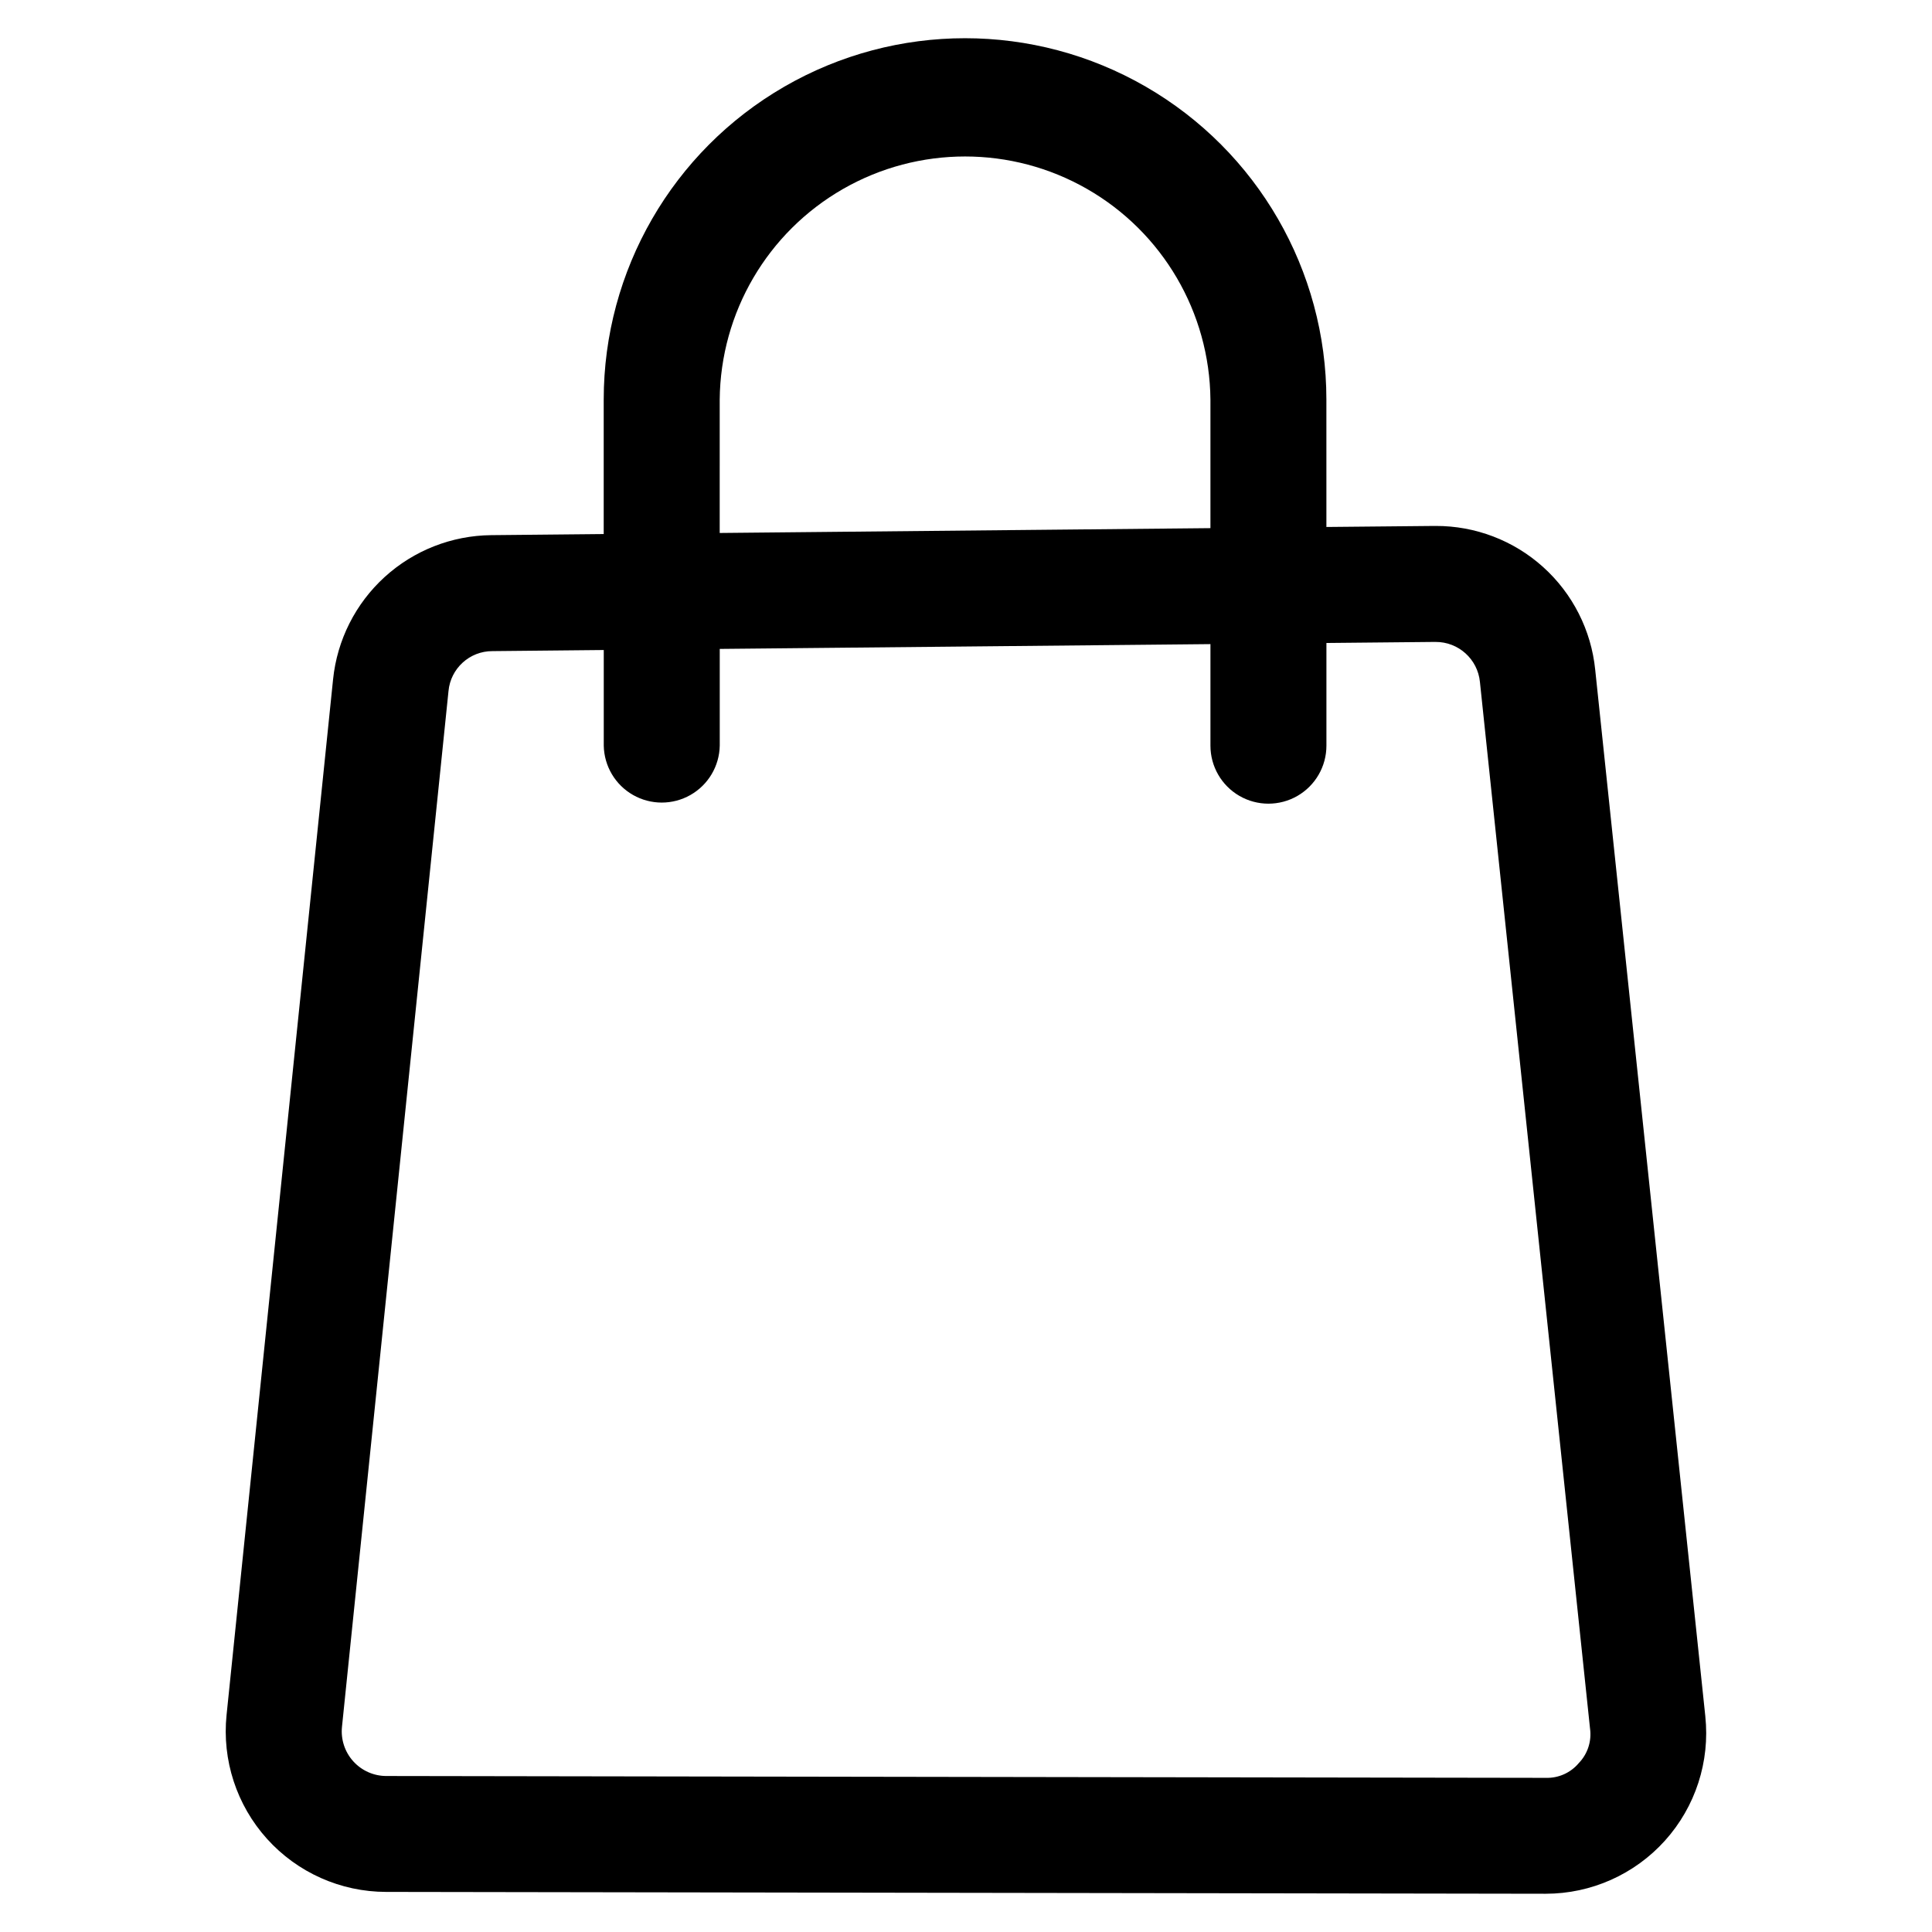
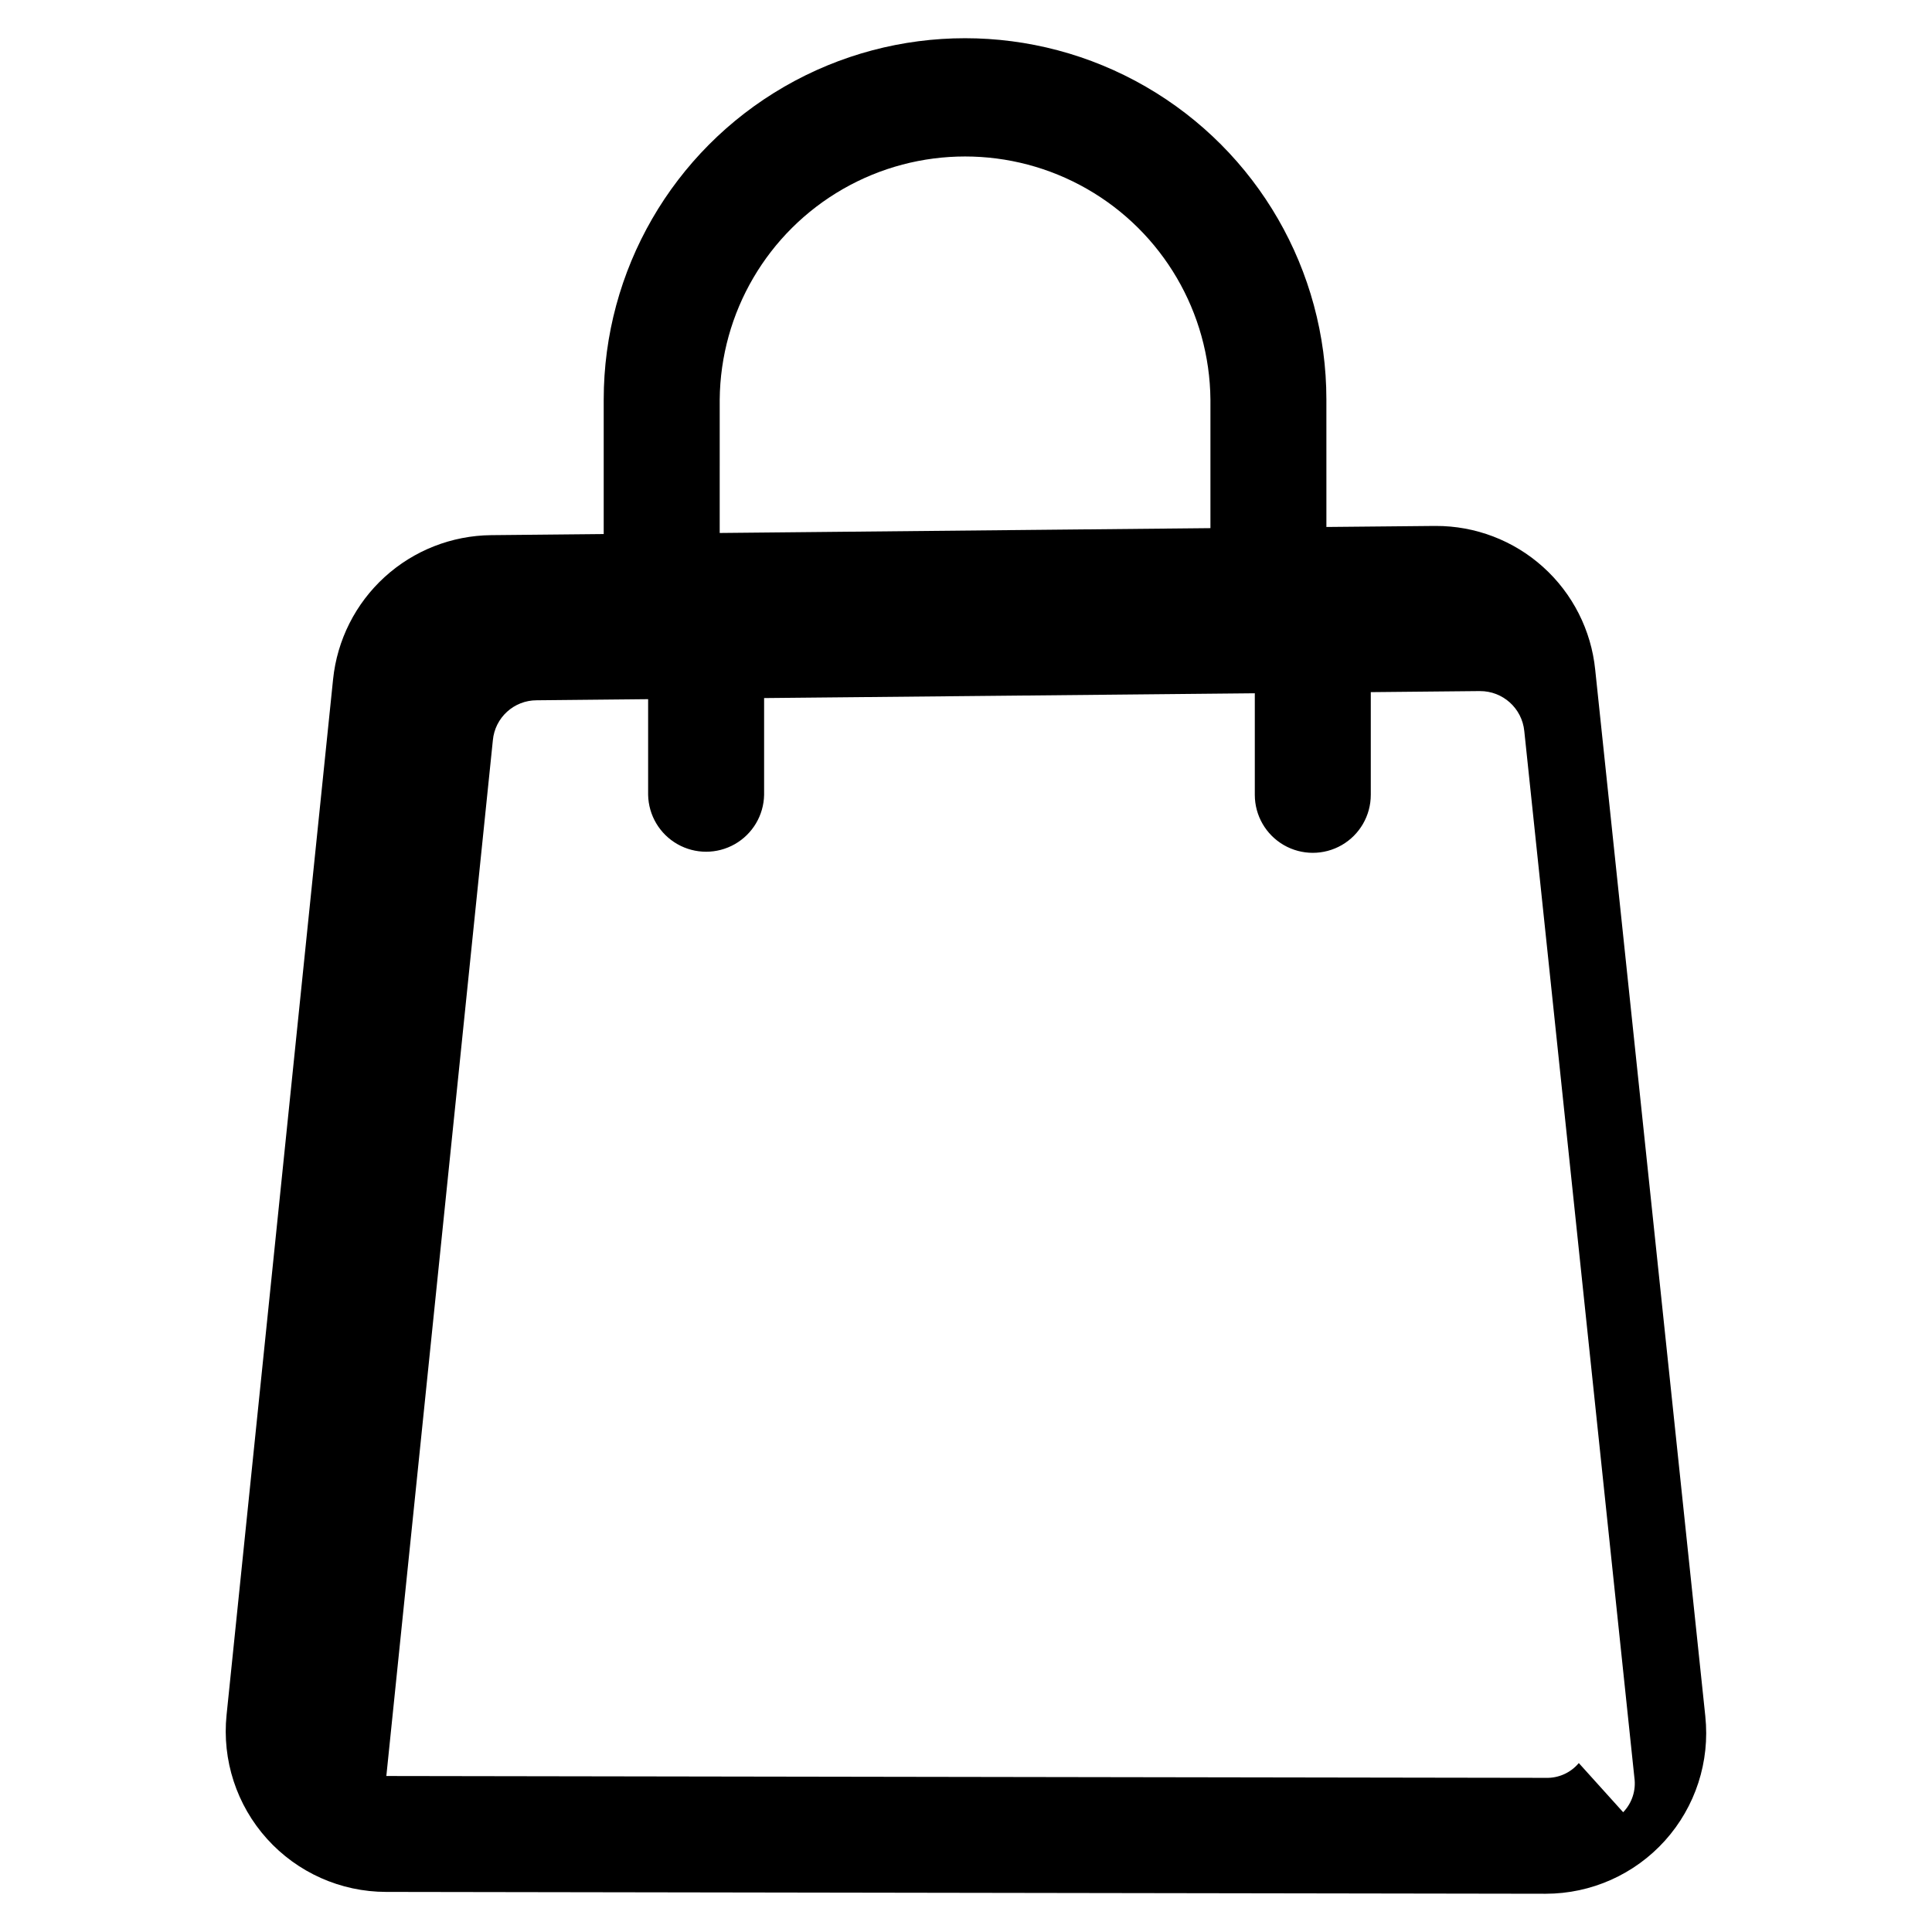
<svg xmlns="http://www.w3.org/2000/svg" fill="#000000" width="800px" height="800px" version="1.1" viewBox="144 144 512 512">
-   <path d="m595.93 598.86-29.184-277.38c-1.059-10.469-5.981-20.172-13.801-27.211-7.816-7.043-17.977-10.926-28.5-10.887h-0.43l-28.504 0.273-0.004-33.766c0-34.211-18.25-65.824-47.879-82.93s-66.129-17.105-95.758 0c-29.625 17.105-47.879 48.719-47.879 82.93v35.641l-29.809 0.293c-10.457 0.098-20.516 4.051-28.246 11.094-7.731 7.047-12.594 16.695-13.664 27.098l-28.227 274.46c-1.23 11.969 2.66 23.898 10.715 32.836 8.051 8.938 19.516 14.051 31.547 14.066l307.25 0.488h0.078c12.055-0.004 23.547-5.125 31.609-14.09 8.062-8.961 11.945-20.926 10.684-32.914zm-261.2-348.97c0.215-23.086 12.656-44.328 32.684-55.812 20.031-11.48 44.648-11.48 64.676 0 20.031 11.484 32.473 32.727 32.688 55.812v34.074l-130.05 1.281zm227.67 361.34c-2.164 2.586-5.394 4.031-8.766 3.918l-307.25-0.488c-3.344 0-6.531-1.418-8.773-3.902-2.238-2.481-3.324-5.797-2.984-9.125l28.227-274.47c0.547-6.019 5.598-10.621 11.641-10.609l29.508-0.293v25.355c0.105 5.422 3.055 10.387 7.769 13.066 4.711 2.68 10.488 2.68 15.199 0 4.715-2.68 7.668-7.644 7.769-13.066v-25.648l130.04-1.27v26.918c0 5.488 2.93 10.562 7.684 13.309 4.754 2.742 10.613 2.742 15.367 0 4.754-2.746 7.684-7.82 7.684-13.309v-27.219l28.809-0.281h0.117v0.004c6.059-0.031 11.152 4.551 11.754 10.586l29.18 277.38c0.469 3.344-0.629 6.719-2.977 9.148z" />
+   <path d="m595.93 598.86-29.184-277.38c-1.059-10.469-5.981-20.172-13.801-27.211-7.816-7.043-17.977-10.926-28.5-10.887h-0.43l-28.504 0.273-0.004-33.766c0-34.211-18.25-65.824-47.879-82.93s-66.129-17.105-95.758 0c-29.625 17.105-47.879 48.719-47.879 82.93v35.641l-29.809 0.293c-10.457 0.098-20.516 4.051-28.246 11.094-7.731 7.047-12.594 16.695-13.664 27.098l-28.227 274.46c-1.23 11.969 2.66 23.898 10.715 32.836 8.051 8.938 19.516 14.051 31.547 14.066l307.25 0.488h0.078c12.055-0.004 23.547-5.125 31.609-14.09 8.062-8.961 11.945-20.926 10.684-32.914zm-261.2-348.97c0.215-23.086 12.656-44.328 32.684-55.812 20.031-11.48 44.648-11.48 64.676 0 20.031 11.484 32.473 32.727 32.688 55.812v34.074l-130.05 1.281zm227.67 361.34c-2.164 2.586-5.394 4.031-8.766 3.918l-307.25-0.488l28.227-274.47c0.547-6.019 5.598-10.621 11.641-10.609l29.508-0.293v25.355c0.105 5.422 3.055 10.387 7.769 13.066 4.711 2.68 10.488 2.68 15.199 0 4.715-2.68 7.668-7.644 7.769-13.066v-25.648l130.04-1.27v26.918c0 5.488 2.93 10.562 7.684 13.309 4.754 2.742 10.613 2.742 15.367 0 4.754-2.746 7.684-7.82 7.684-13.309v-27.219l28.809-0.281h0.117v0.004c6.059-0.031 11.152 4.551 11.754 10.586l29.18 277.38c0.469 3.344-0.629 6.719-2.977 9.148z" />
</svg>